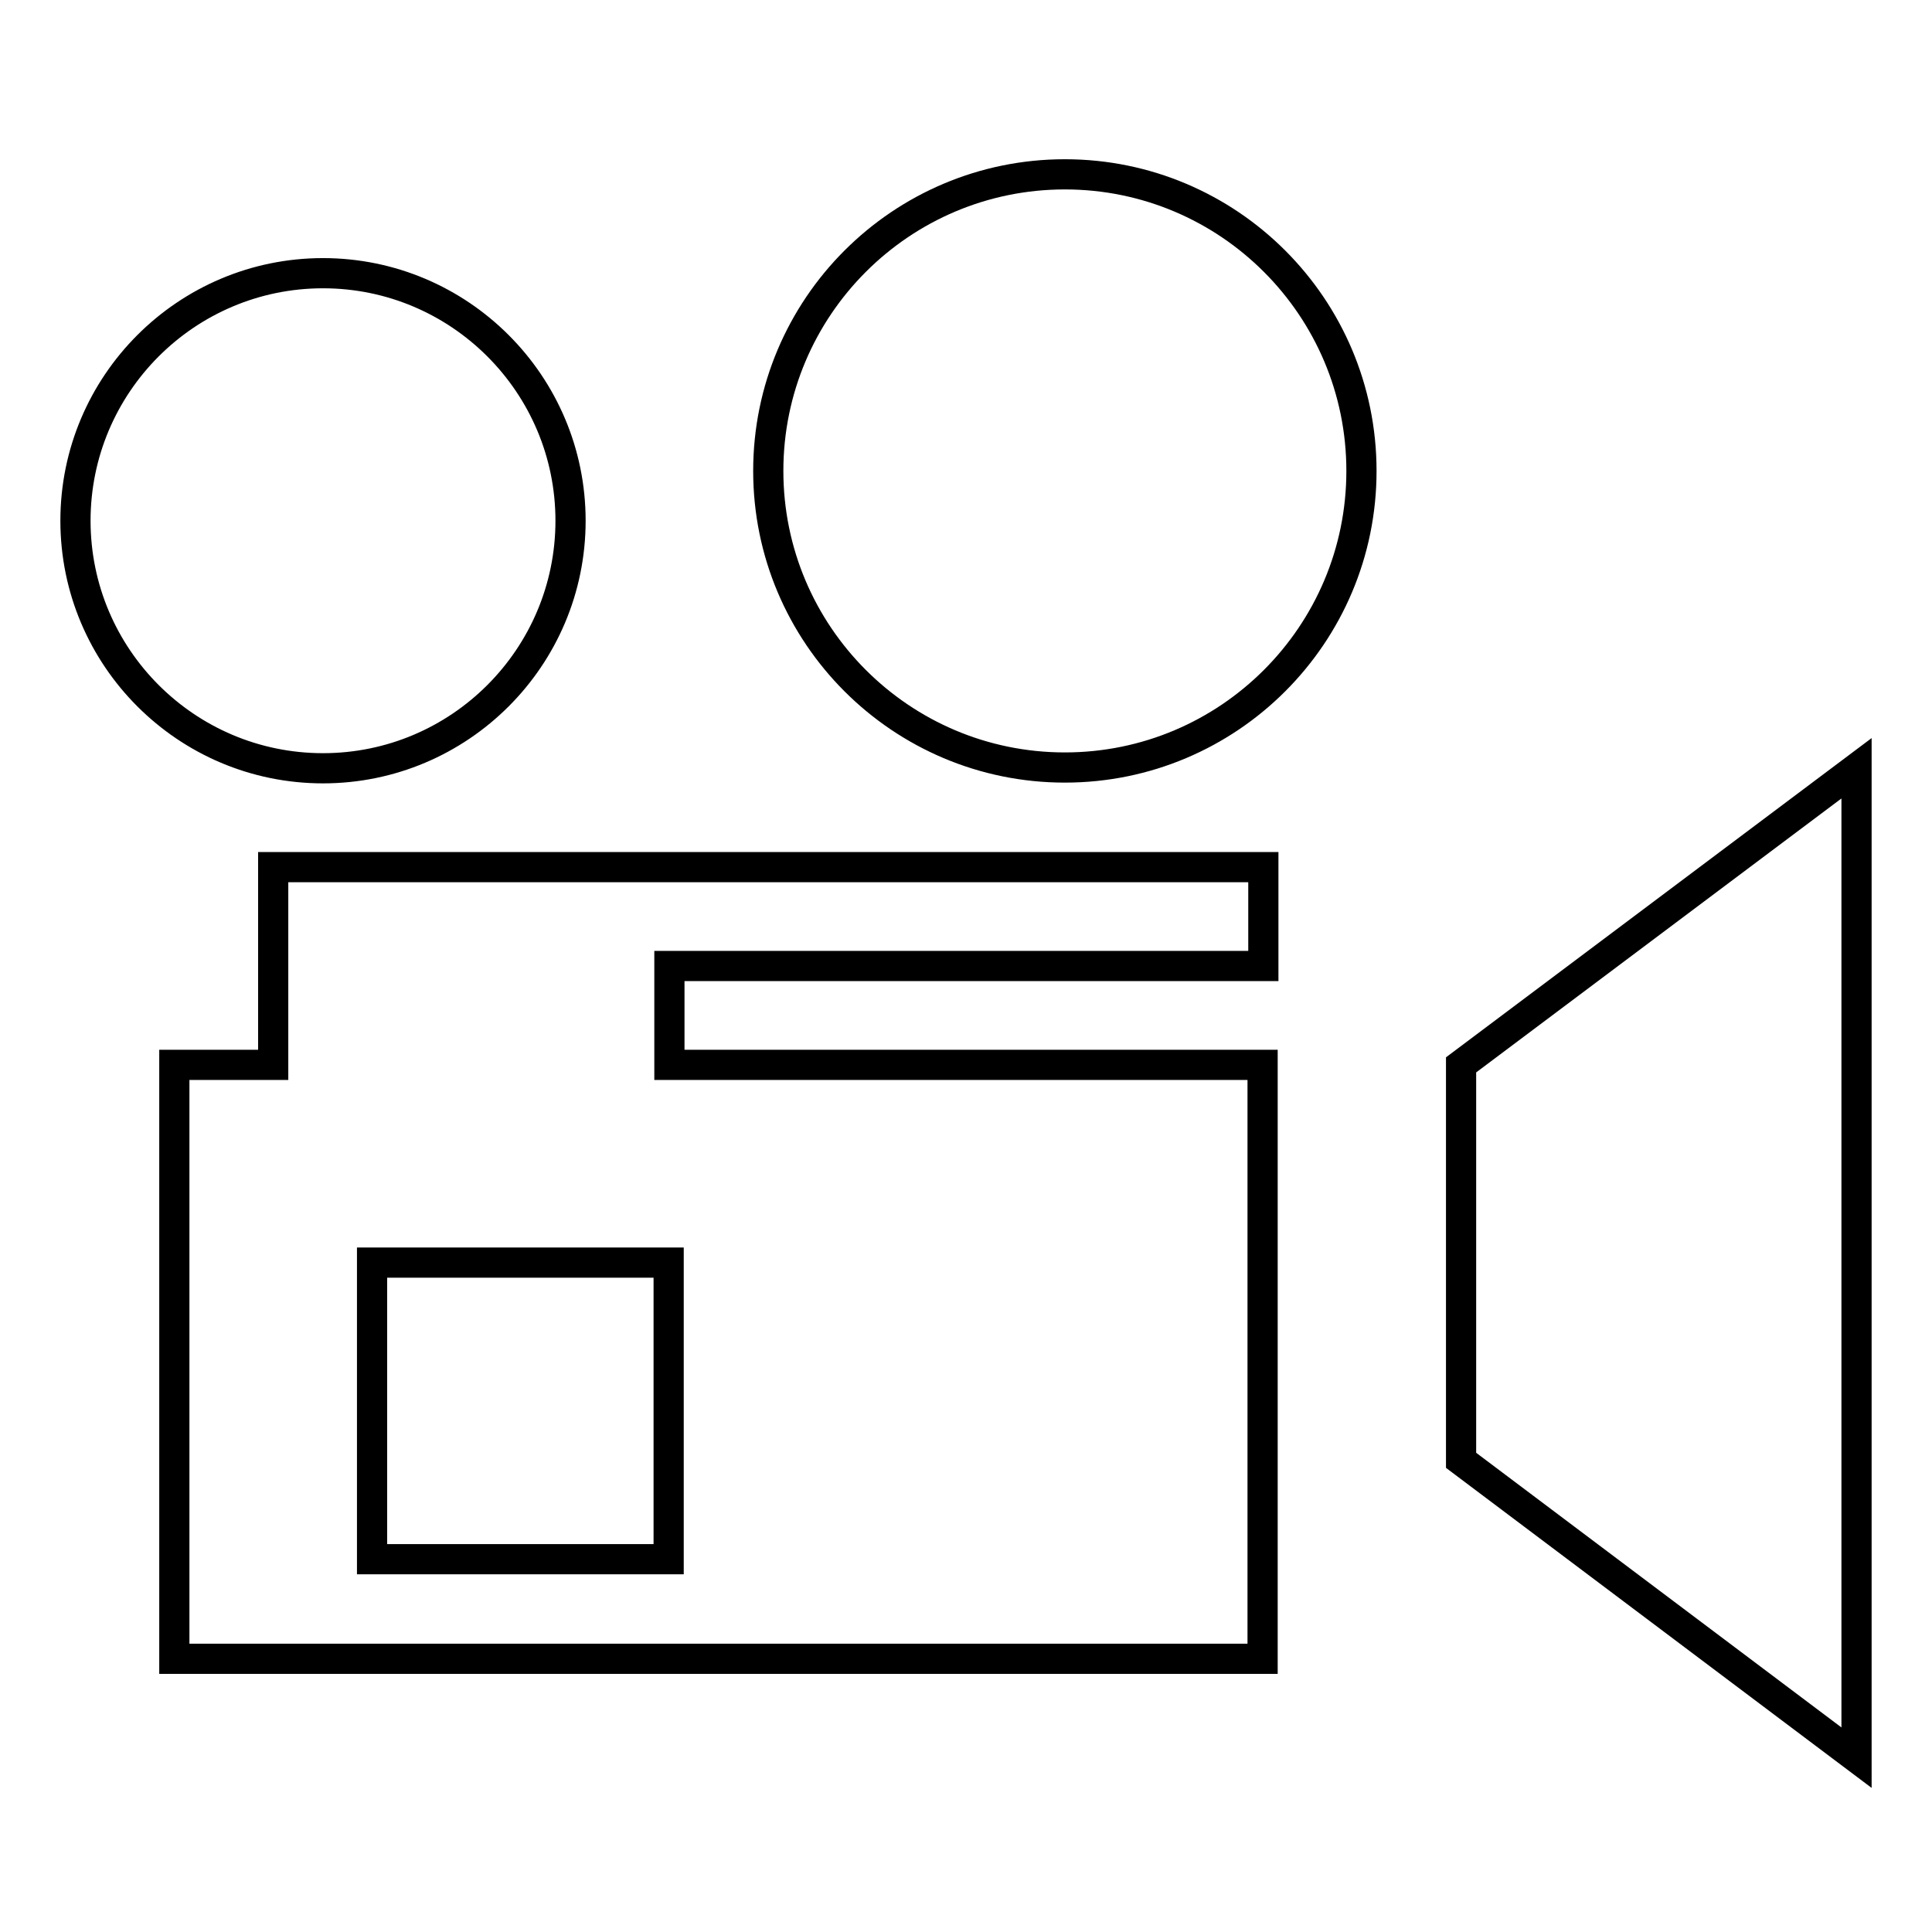
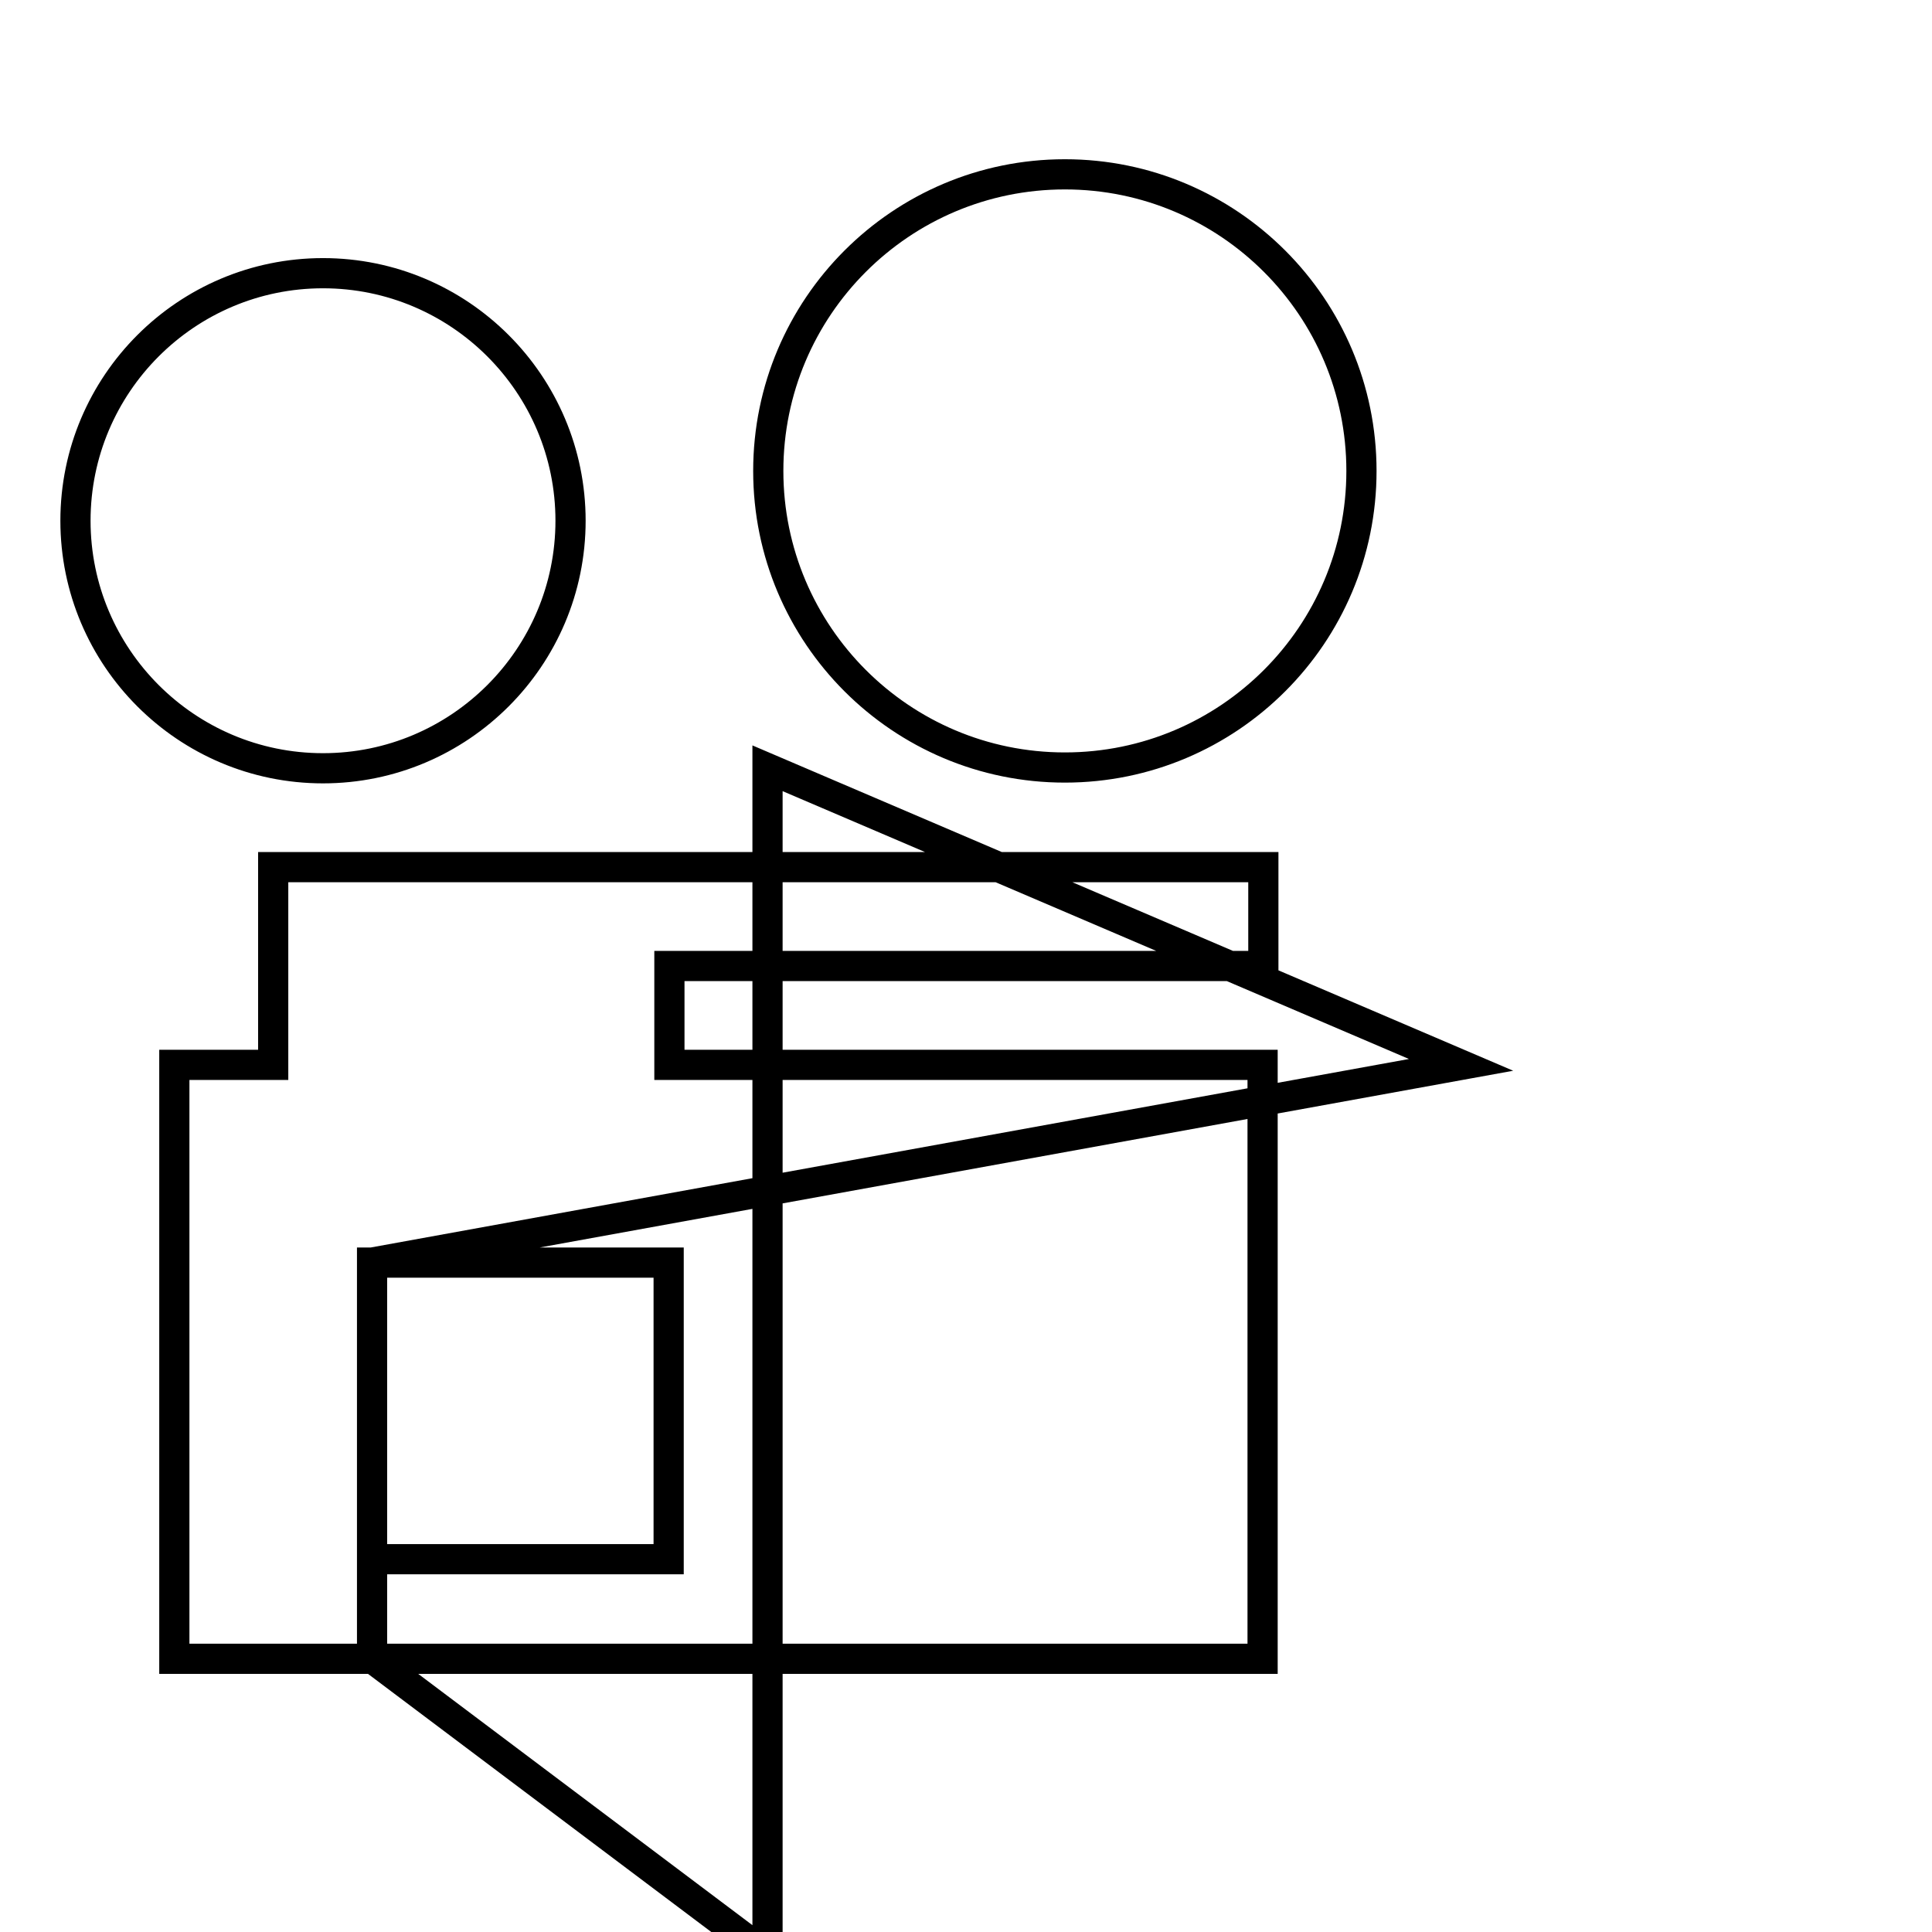
<svg xmlns="http://www.w3.org/2000/svg" version="1.1" x="0px" y="0px" viewBox="0 0 256 256" enable-background="new 0 0 256 256" xml:space="preserve">
  <g>
-     <path stroke-width="4" fill-opacity="0" stroke="#000000" d="M75.6,69c0-18.1-14.7-32.8-32.8-32.8C24.7,36.2,10,50.9,10,69s14.7,32.8,32.8,32.8 C60.9,101.8,75.6,87.1,75.6,69z M141.1,23.1c-21.7,0-39.3,17.6-39.3,39.3s17.6,39.3,39.3,39.3c21.7,0,39.3-17.6,39.3-39.3 S162.8,23.1,141.1,23.1z M36.2,141.1H23.1v78.7h144.2v-78.7H88.7V128h78.7v-13.1H36.2V141.1z M49.3,167.3h39.3v39.3H49.3V167.3z  M193.6,141.1v52.4l52.4,39.4V101.8L193.6,141.1z" />
+     <path stroke-width="4" fill-opacity="0" stroke="#000000" d="M75.6,69c0-18.1-14.7-32.8-32.8-32.8C24.7,36.2,10,50.9,10,69s14.7,32.8,32.8,32.8 C60.9,101.8,75.6,87.1,75.6,69z M141.1,23.1c-21.7,0-39.3,17.6-39.3,39.3s17.6,39.3,39.3,39.3c21.7,0,39.3-17.6,39.3-39.3 S162.8,23.1,141.1,23.1z M36.2,141.1H23.1v78.7h144.2v-78.7H88.7V128h78.7v-13.1H36.2V141.1z M49.3,167.3h39.3v39.3H49.3V167.3z  v52.4l52.4,39.4V101.8L193.6,141.1z" />
  </g>
</svg>